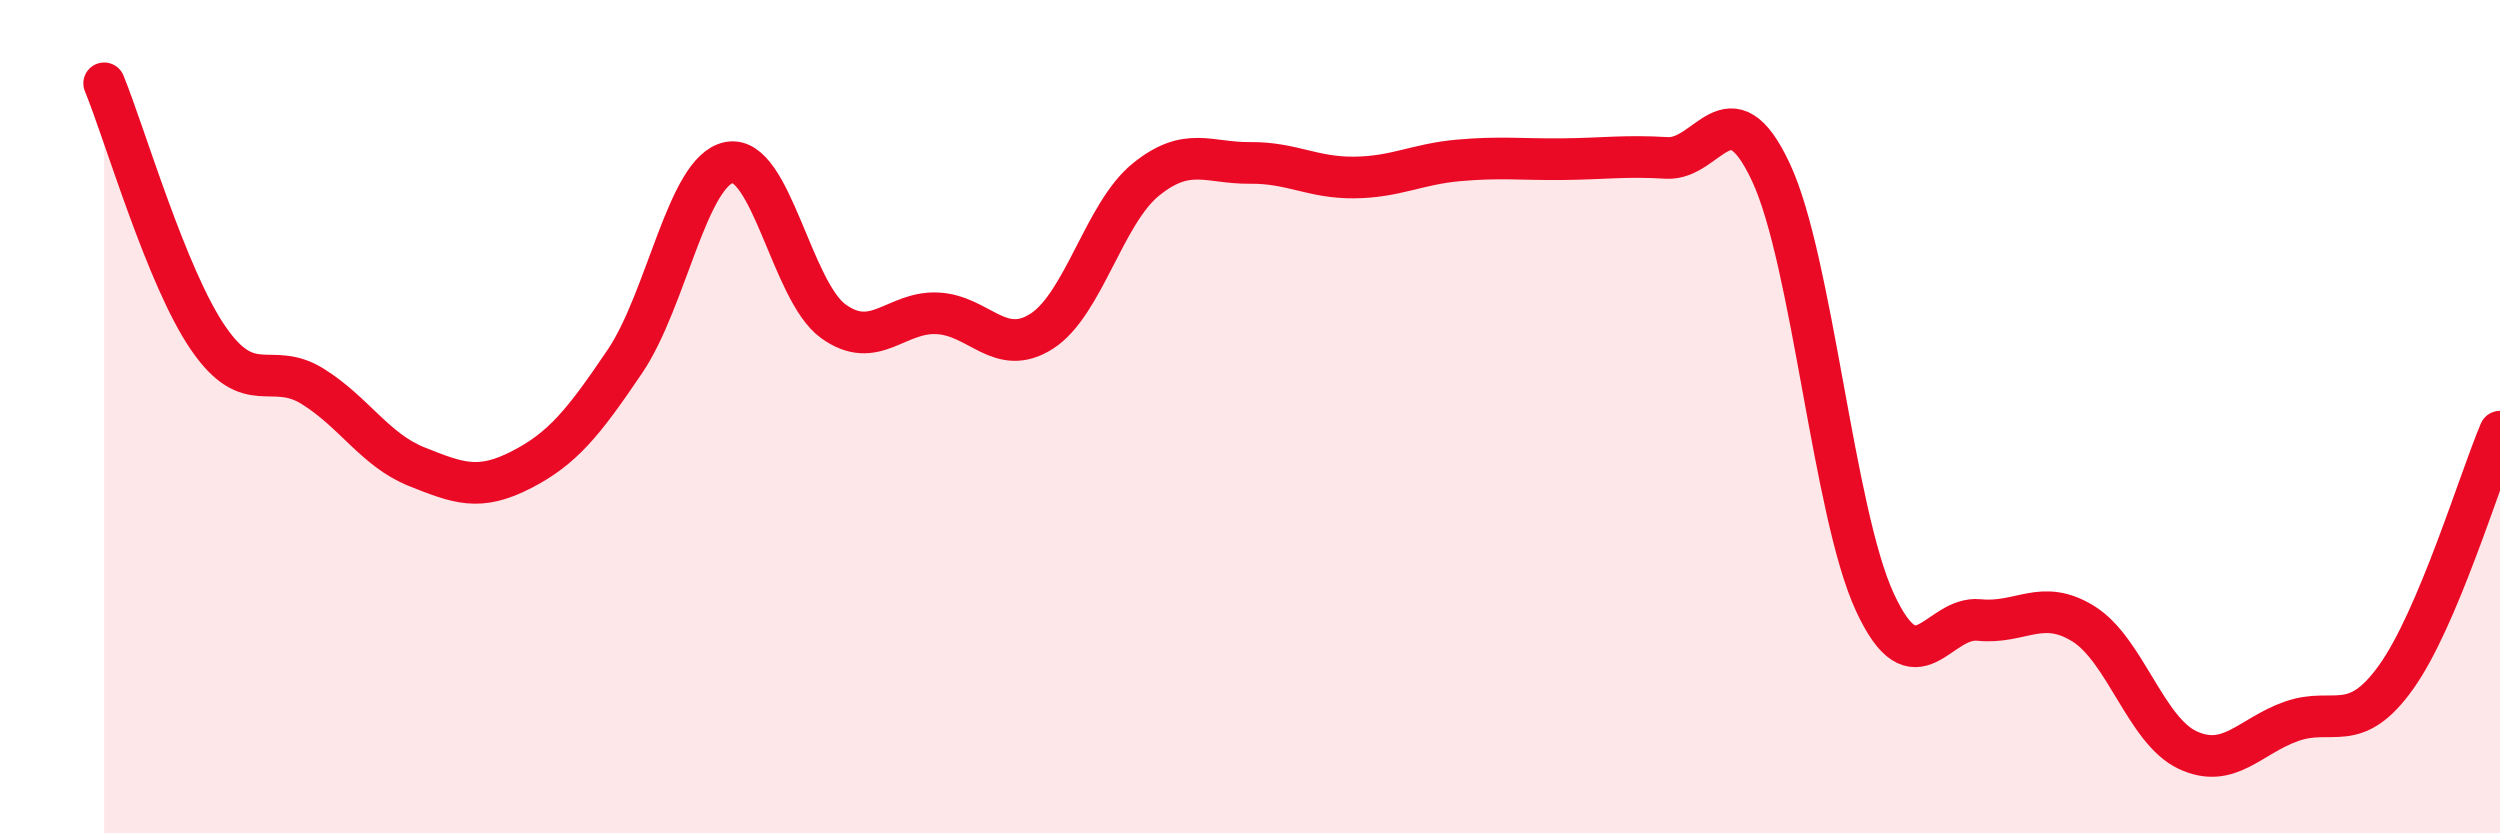
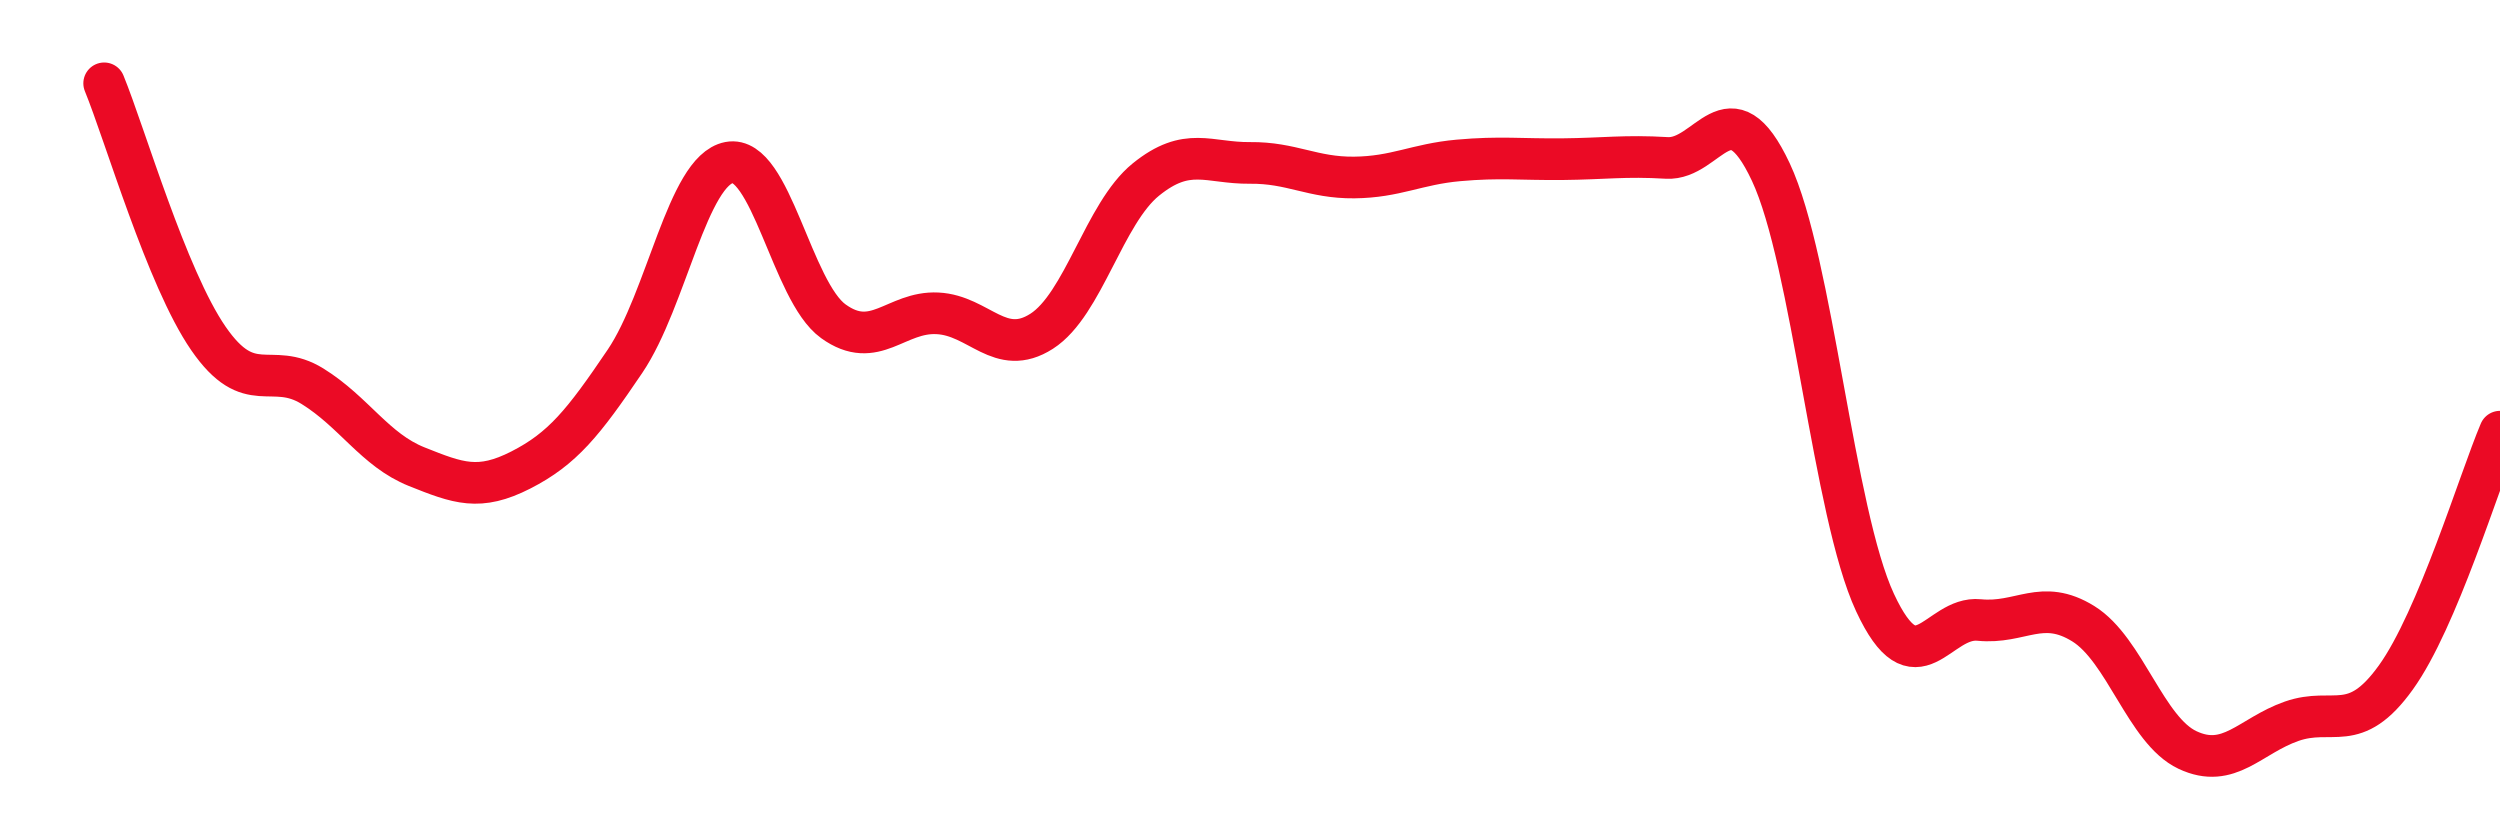
<svg xmlns="http://www.w3.org/2000/svg" width="60" height="20" viewBox="0 0 60 20">
-   <path d="M 2.5,2 C 3,3.22 4,6.67 5,8.12 C 6,9.57 6.5,8.65 7.5,9.27 C 8.5,9.89 9,10.8 10,11.2 C 11,11.6 11.5,11.79 12.5,11.28 C 13.5,10.77 14,10.15 15,8.67 C 16,7.19 16.5,4.09 17.5,3.9 C 18.5,3.71 19,6.99 20,7.71 C 21,8.43 21.5,7.47 22.5,7.52 C 23.5,7.57 24,8.59 25,7.95 C 26,7.31 26.5,5.12 27.5,4.31 C 28.5,3.5 29,3.92 30,3.91 C 31,3.9 31.5,4.27 32.5,4.26 C 33.5,4.25 34,3.94 35,3.85 C 36,3.76 36.5,3.83 37.5,3.82 C 38.5,3.81 39,3.73 40,3.79 C 41,3.85 41.5,2 42.5,4.13 C 43.5,6.26 44,12.31 45,14.46 C 46,16.61 46.5,14.78 47.5,14.88 C 48.5,14.98 49,14.35 50,14.97 C 51,15.59 51.5,17.53 52.5,18 C 53.5,18.47 54,17.66 55,17.31 C 56,16.96 56.5,17.65 57.5,16.26 C 58.5,14.87 59.5,11.54 60,10.36L60 20L2.5 20Z" fill="#EB0A25" opacity="0.1" stroke-linecap="round" stroke-linejoin="round" />
  <path d="M 2.5,2 C 3,3.22 4,6.67 5,8.12 C 6,9.57 6.5,8.65 7.5,9.27 C 8.5,9.89 9,10.8 10,11.2 C 11,11.6 11.5,11.79 12.5,11.28 C 13.5,10.77 14,10.15 15,8.67 C 16,7.19 16.5,4.09 17.5,3.9 C 18.5,3.71 19,6.99 20,7.71 C 21,8.43 21.5,7.47 22.5,7.52 C 23.5,7.57 24,8.59 25,7.95 C 26,7.31 26.5,5.12 27.5,4.31 C 28.5,3.5 29,3.92 30,3.91 C 31,3.9 31.5,4.27 32.5,4.26 C 33.5,4.25 34,3.94 35,3.85 C 36,3.76 36.5,3.83 37.5,3.82 C 38.5,3.81 39,3.73 40,3.79 C 41,3.85 41.5,2 42.5,4.13 C 43.5,6.26 44,12.31 45,14.46 C 46,16.61 46.5,14.78 47.5,14.88 C 48.5,14.98 49,14.35 50,14.97 C 51,15.59 51.5,17.53 52.5,18 C 53.5,18.47 54,17.66 55,17.31 C 56,16.96 56.5,17.65 57.5,16.26 C 58.5,14.87 59.5,11.54 60,10.36" stroke="#EB0A25" stroke-width="1" fill="none" stroke-linecap="round" stroke-linejoin="round" />
</svg>